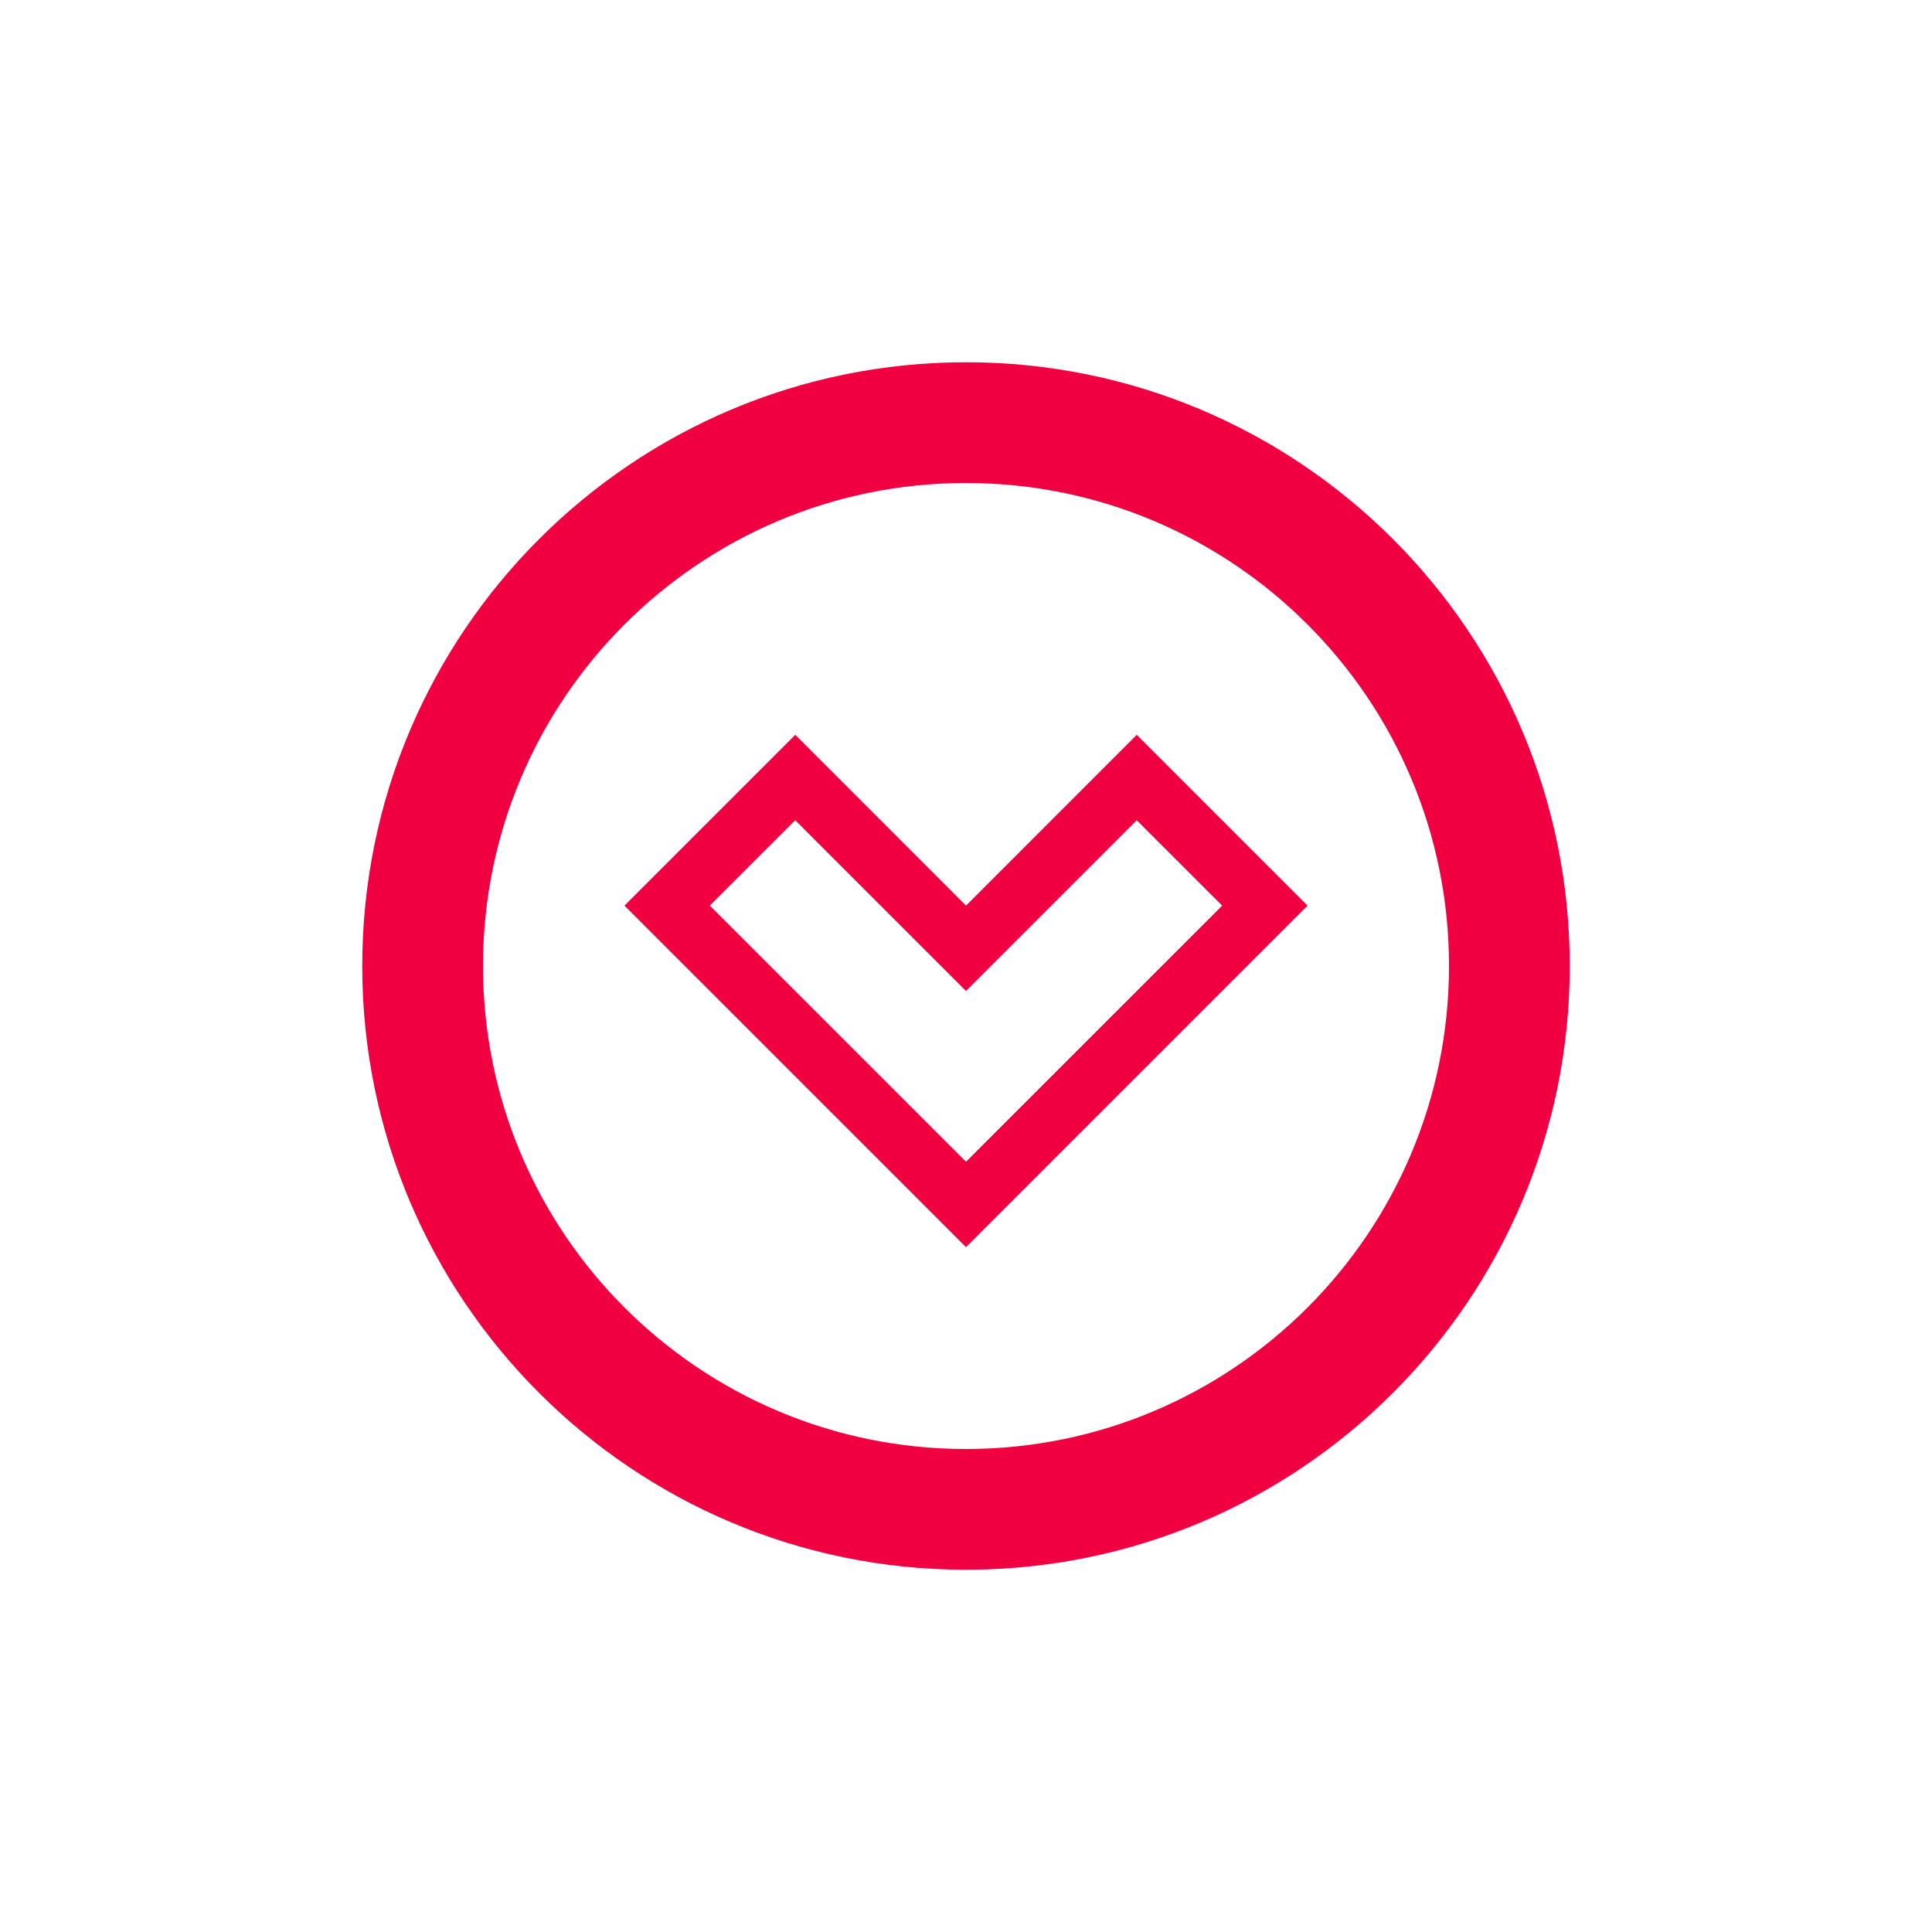
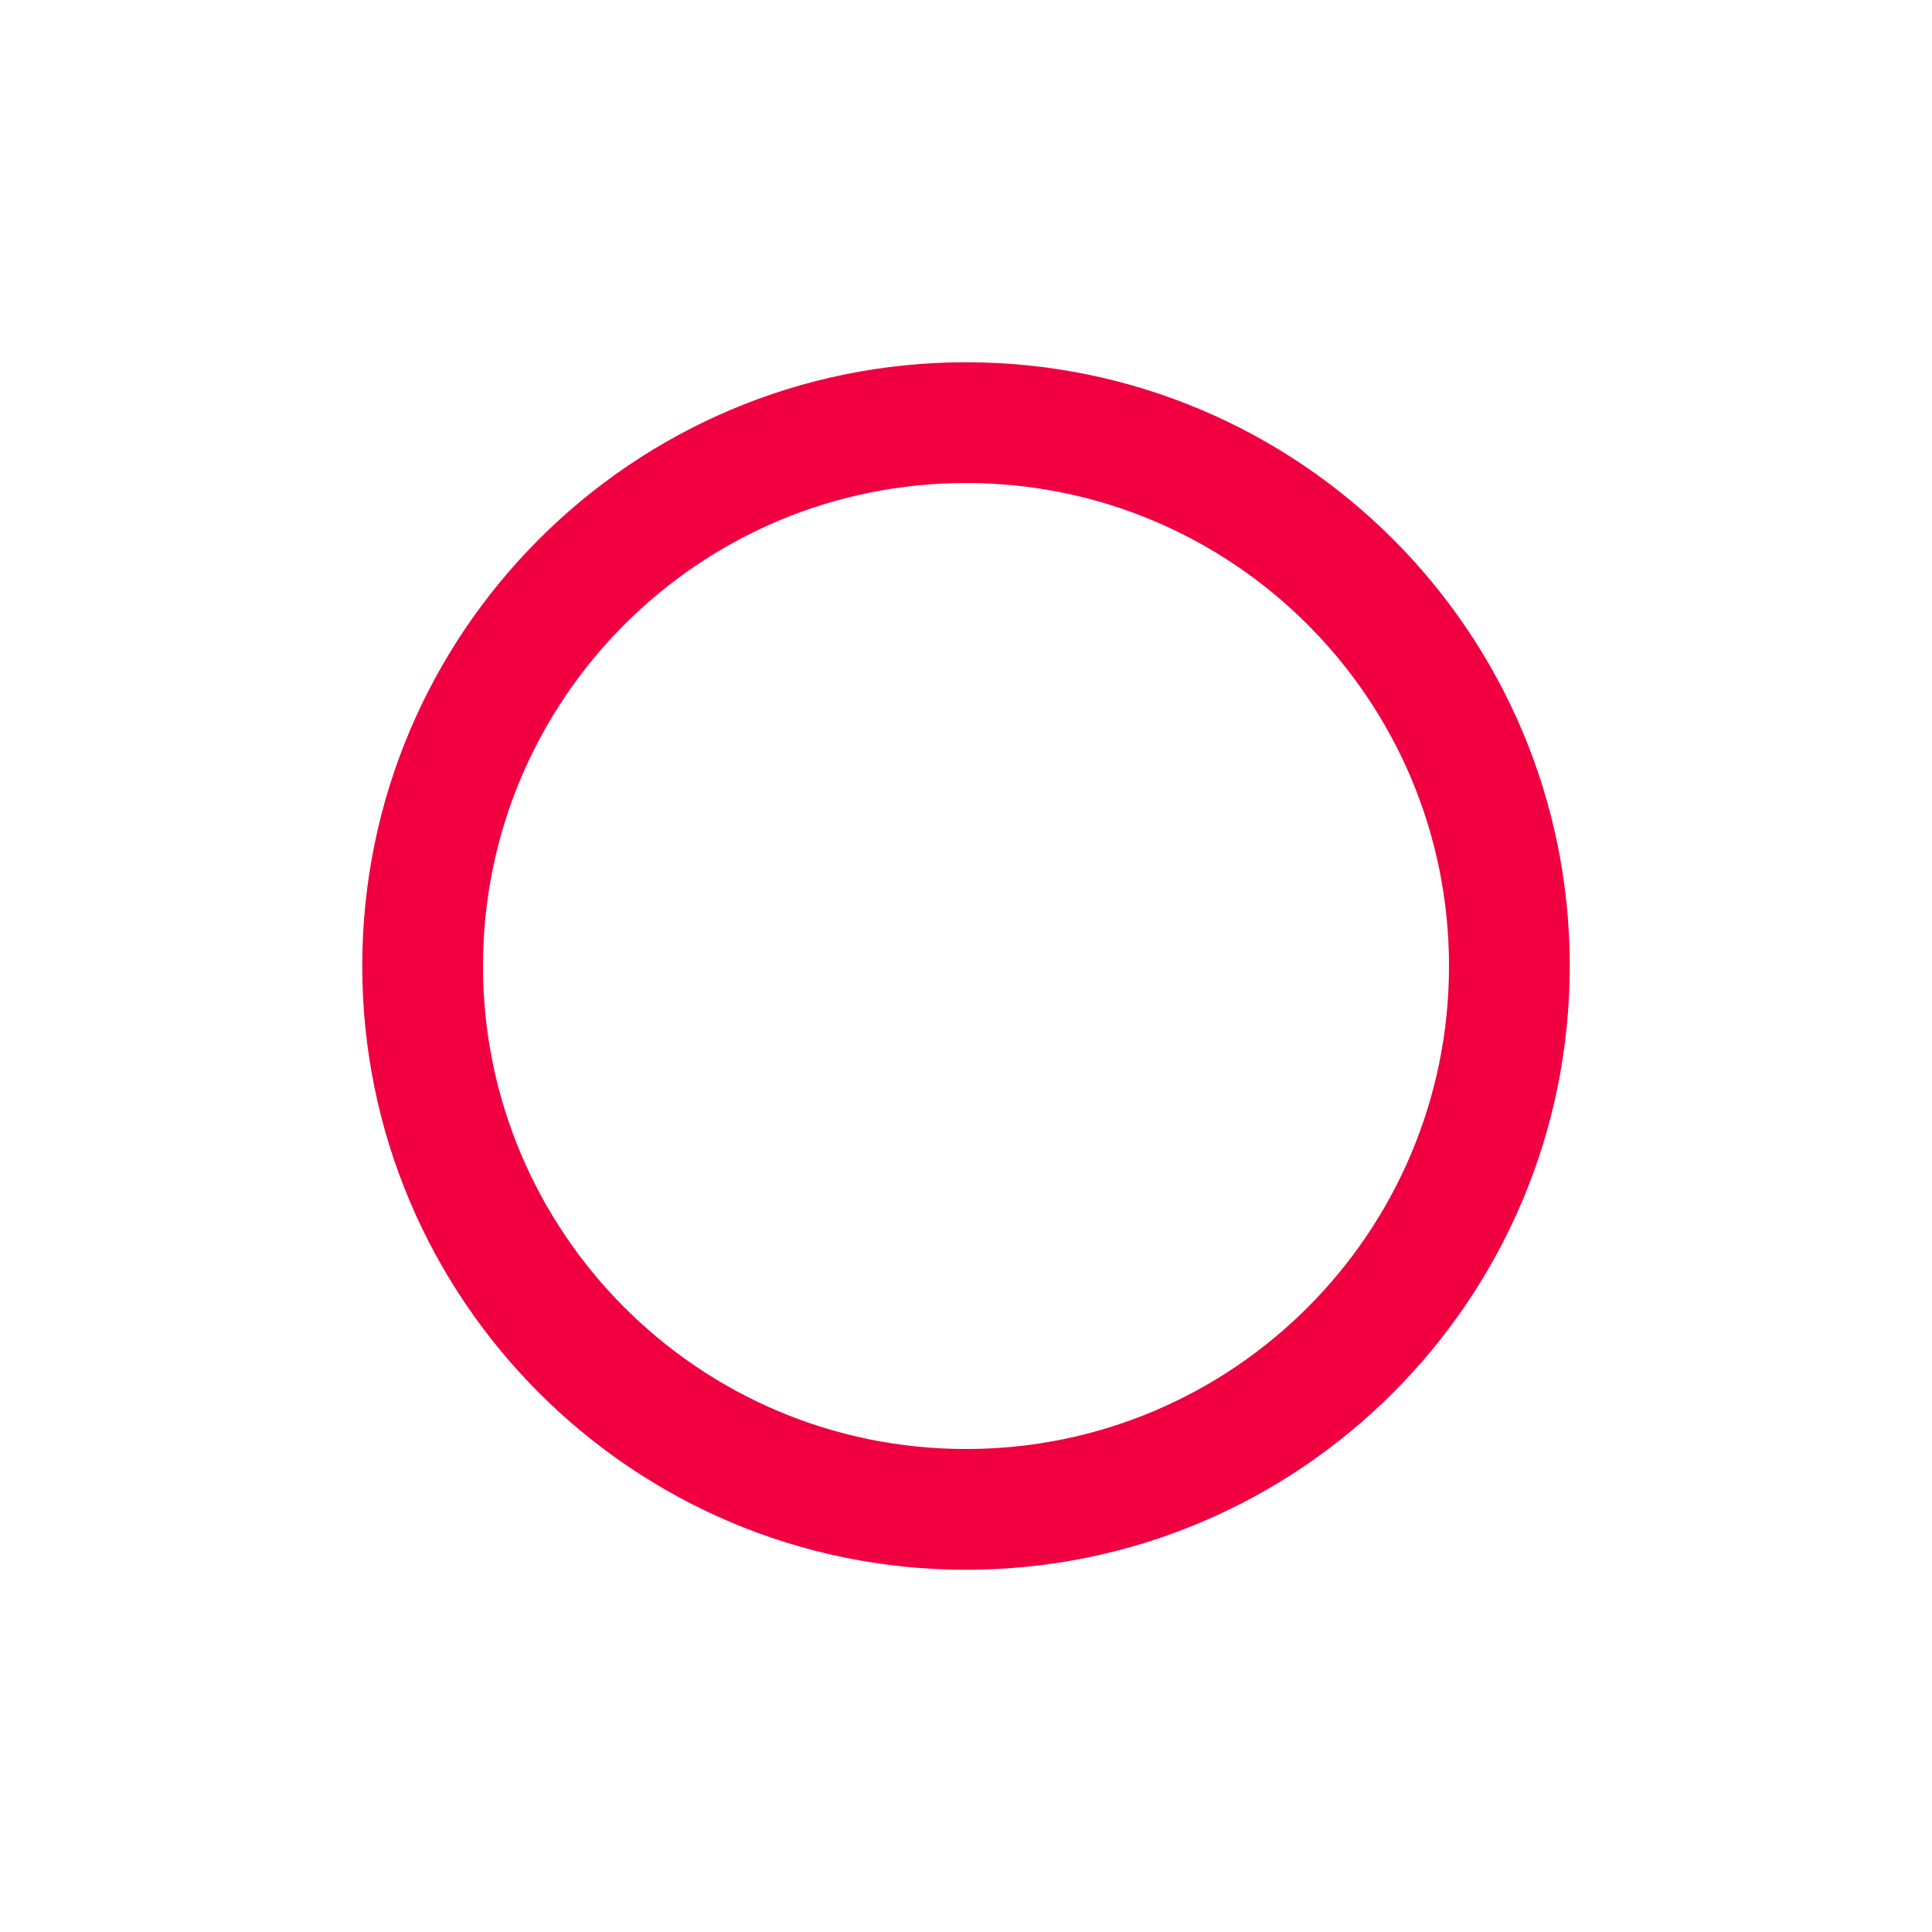
<svg xmlns="http://www.w3.org/2000/svg" width="32" height="32" viewBox="0 0 32 32" fill="none">
-   <path fill-rule="evenodd" clip-rule="evenodd" d="M8 16C8 20.418 11.582 24 16 24C20.418 24 24 20.418 24 16C24 11.582 20.418 8 16 8C11.582 8 8 11.582 8 16ZM16 26C10.477 26 6 21.523 6 16C6 10.477 10.477 6 16 6C21.523 6 26 10.477 26 16C26 21.523 21.523 26 16 26Z" fill="#F00040" />
-   <path fill-rule="evenodd" clip-rule="evenodd" d="M16 20.657L10.343 15L13.172 12.171L16 15L18.828 12.171L21.657 15L16 20.657ZM16 19.242L20.243 15L18.828 13.586L16 16.414L13.172 13.586L11.757 15L16 19.242Z" fill="#F00040" />
+   <path fill-rule="evenodd" clip-rule="evenodd" d="M8 16C8 20.418 11.582 24 16 24C20.418 24 24 20.418 24 16C24 11.582 20.418 8 16 8C11.582 8 8 11.582 8 16ZM16 26C10.477 26 6 21.523 6 16C6 10.477 10.477 6 16 6C21.523 6 26 10.477 26 16C26 21.523 21.523 26 16 26" fill="#F00040" />
</svg>